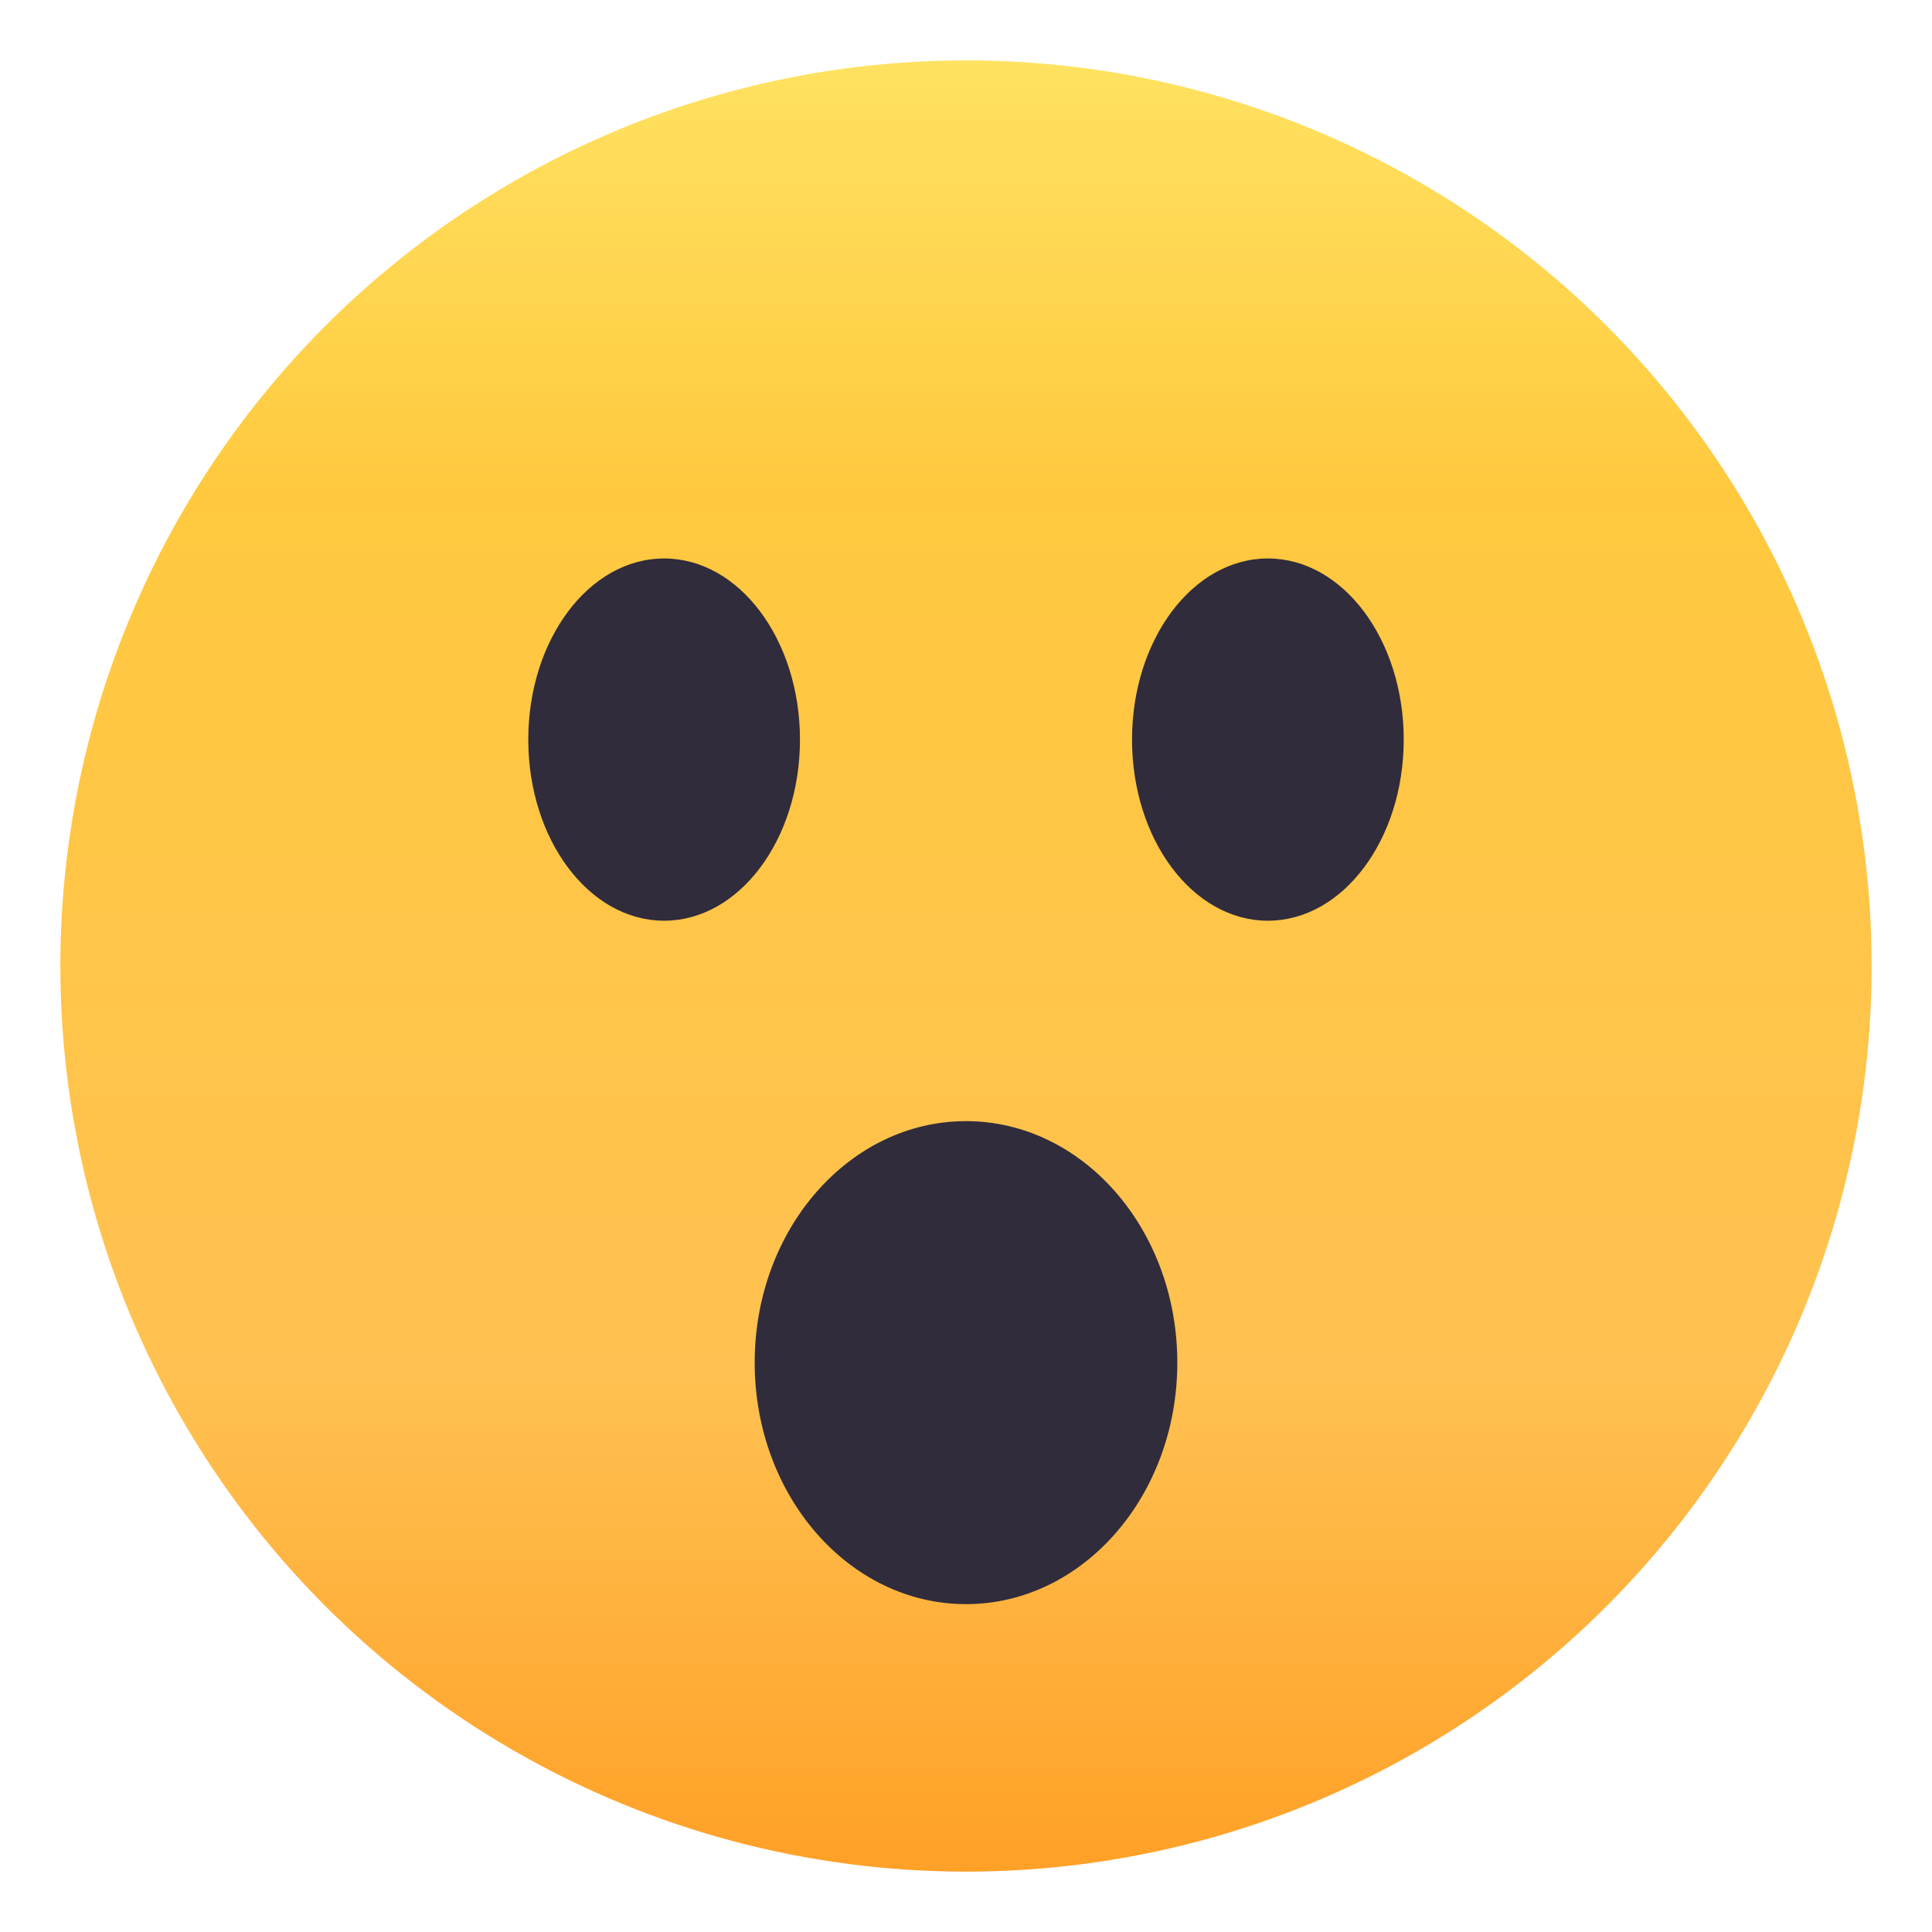
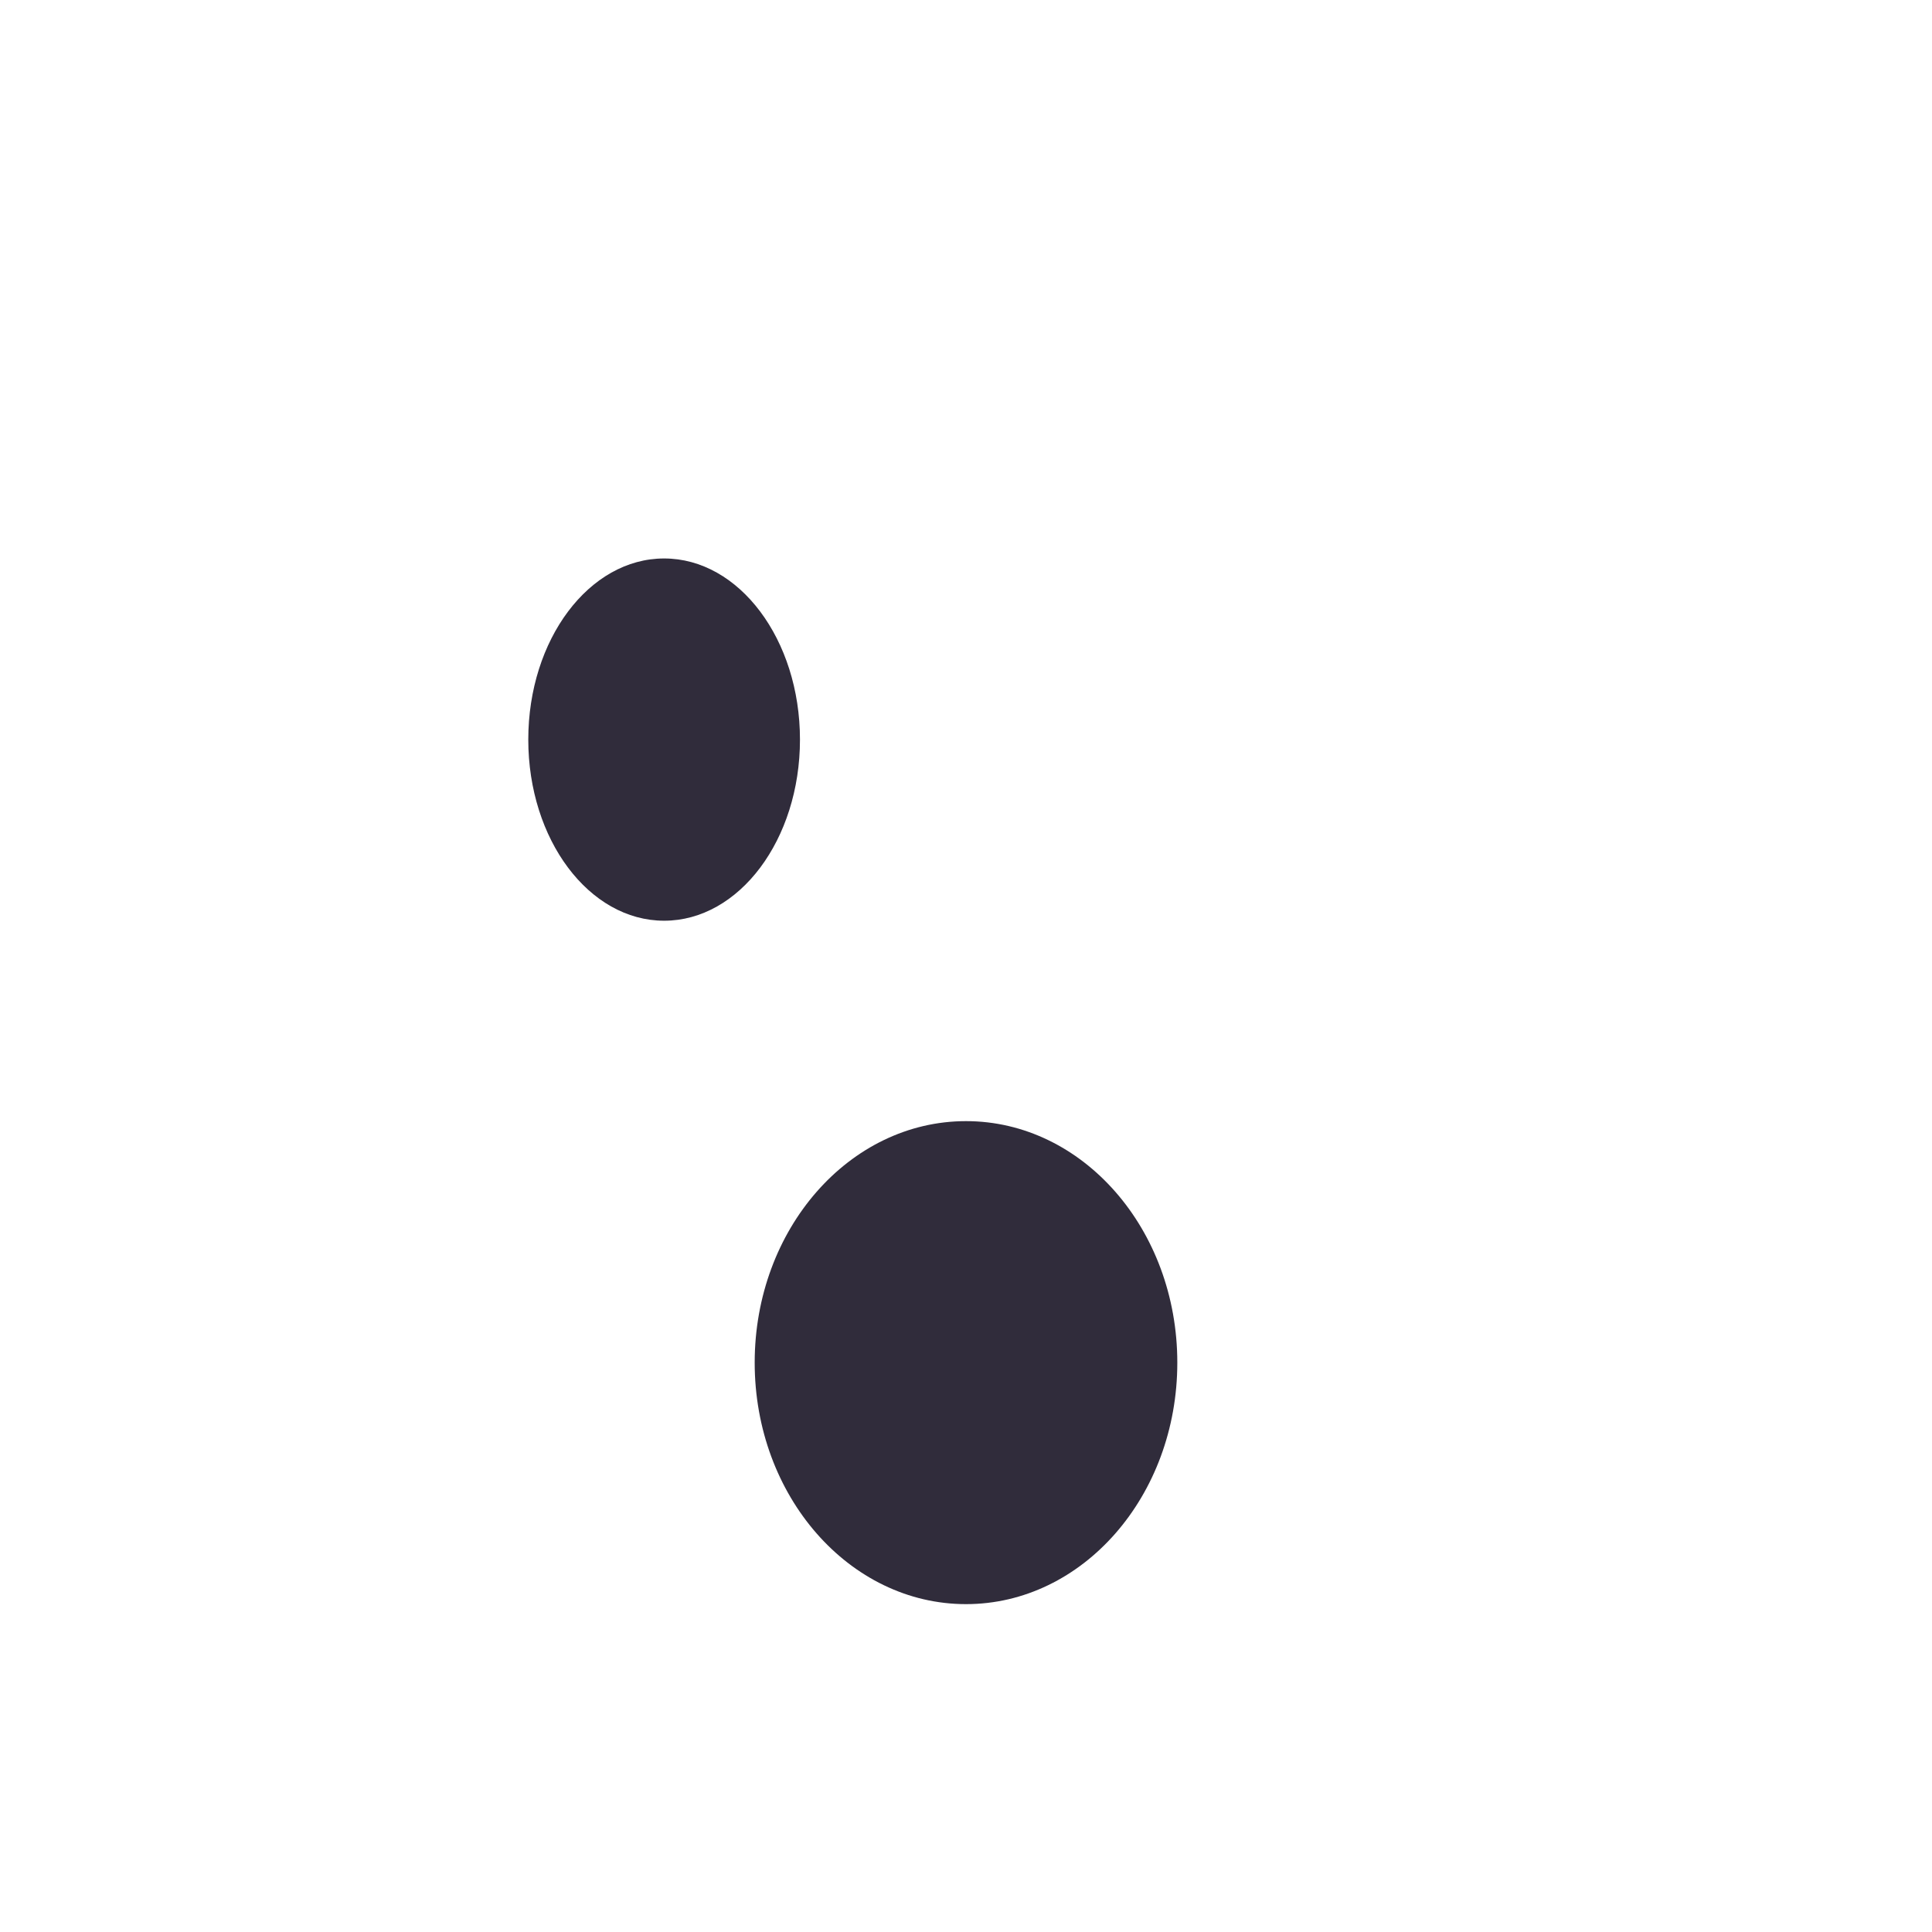
<svg xmlns="http://www.w3.org/2000/svg" width="64" height="64" viewBox="0 0 64 64">
  <linearGradient id="1f62e-a" gradientUnits="userSpaceOnUse" x1="32.001" y1="62" x2="32.001" y2="2.001">
    <stop offset="0" stop-color="#ffa027" />
    <stop offset=".272" stop-color="#ffc151" />
    <stop offset=".763" stop-color="#ffc93f" />
    <stop offset="1" stop-color="#ffe261" />
  </linearGradient>
-   <circle fill="url(#1f62e-a)" cx="32" cy="32" r="30" />
  <ellipse fill="#302C3B" cx="32" cy="45.139" rx="7" ry="8" />
  <ellipse fill="#302C3B" cx="22" cy="24.5" rx="4.5" ry="6" />
-   <ellipse fill="#302C3B" cx="42" cy="24.5" rx="4.5" ry="6" />
</svg>